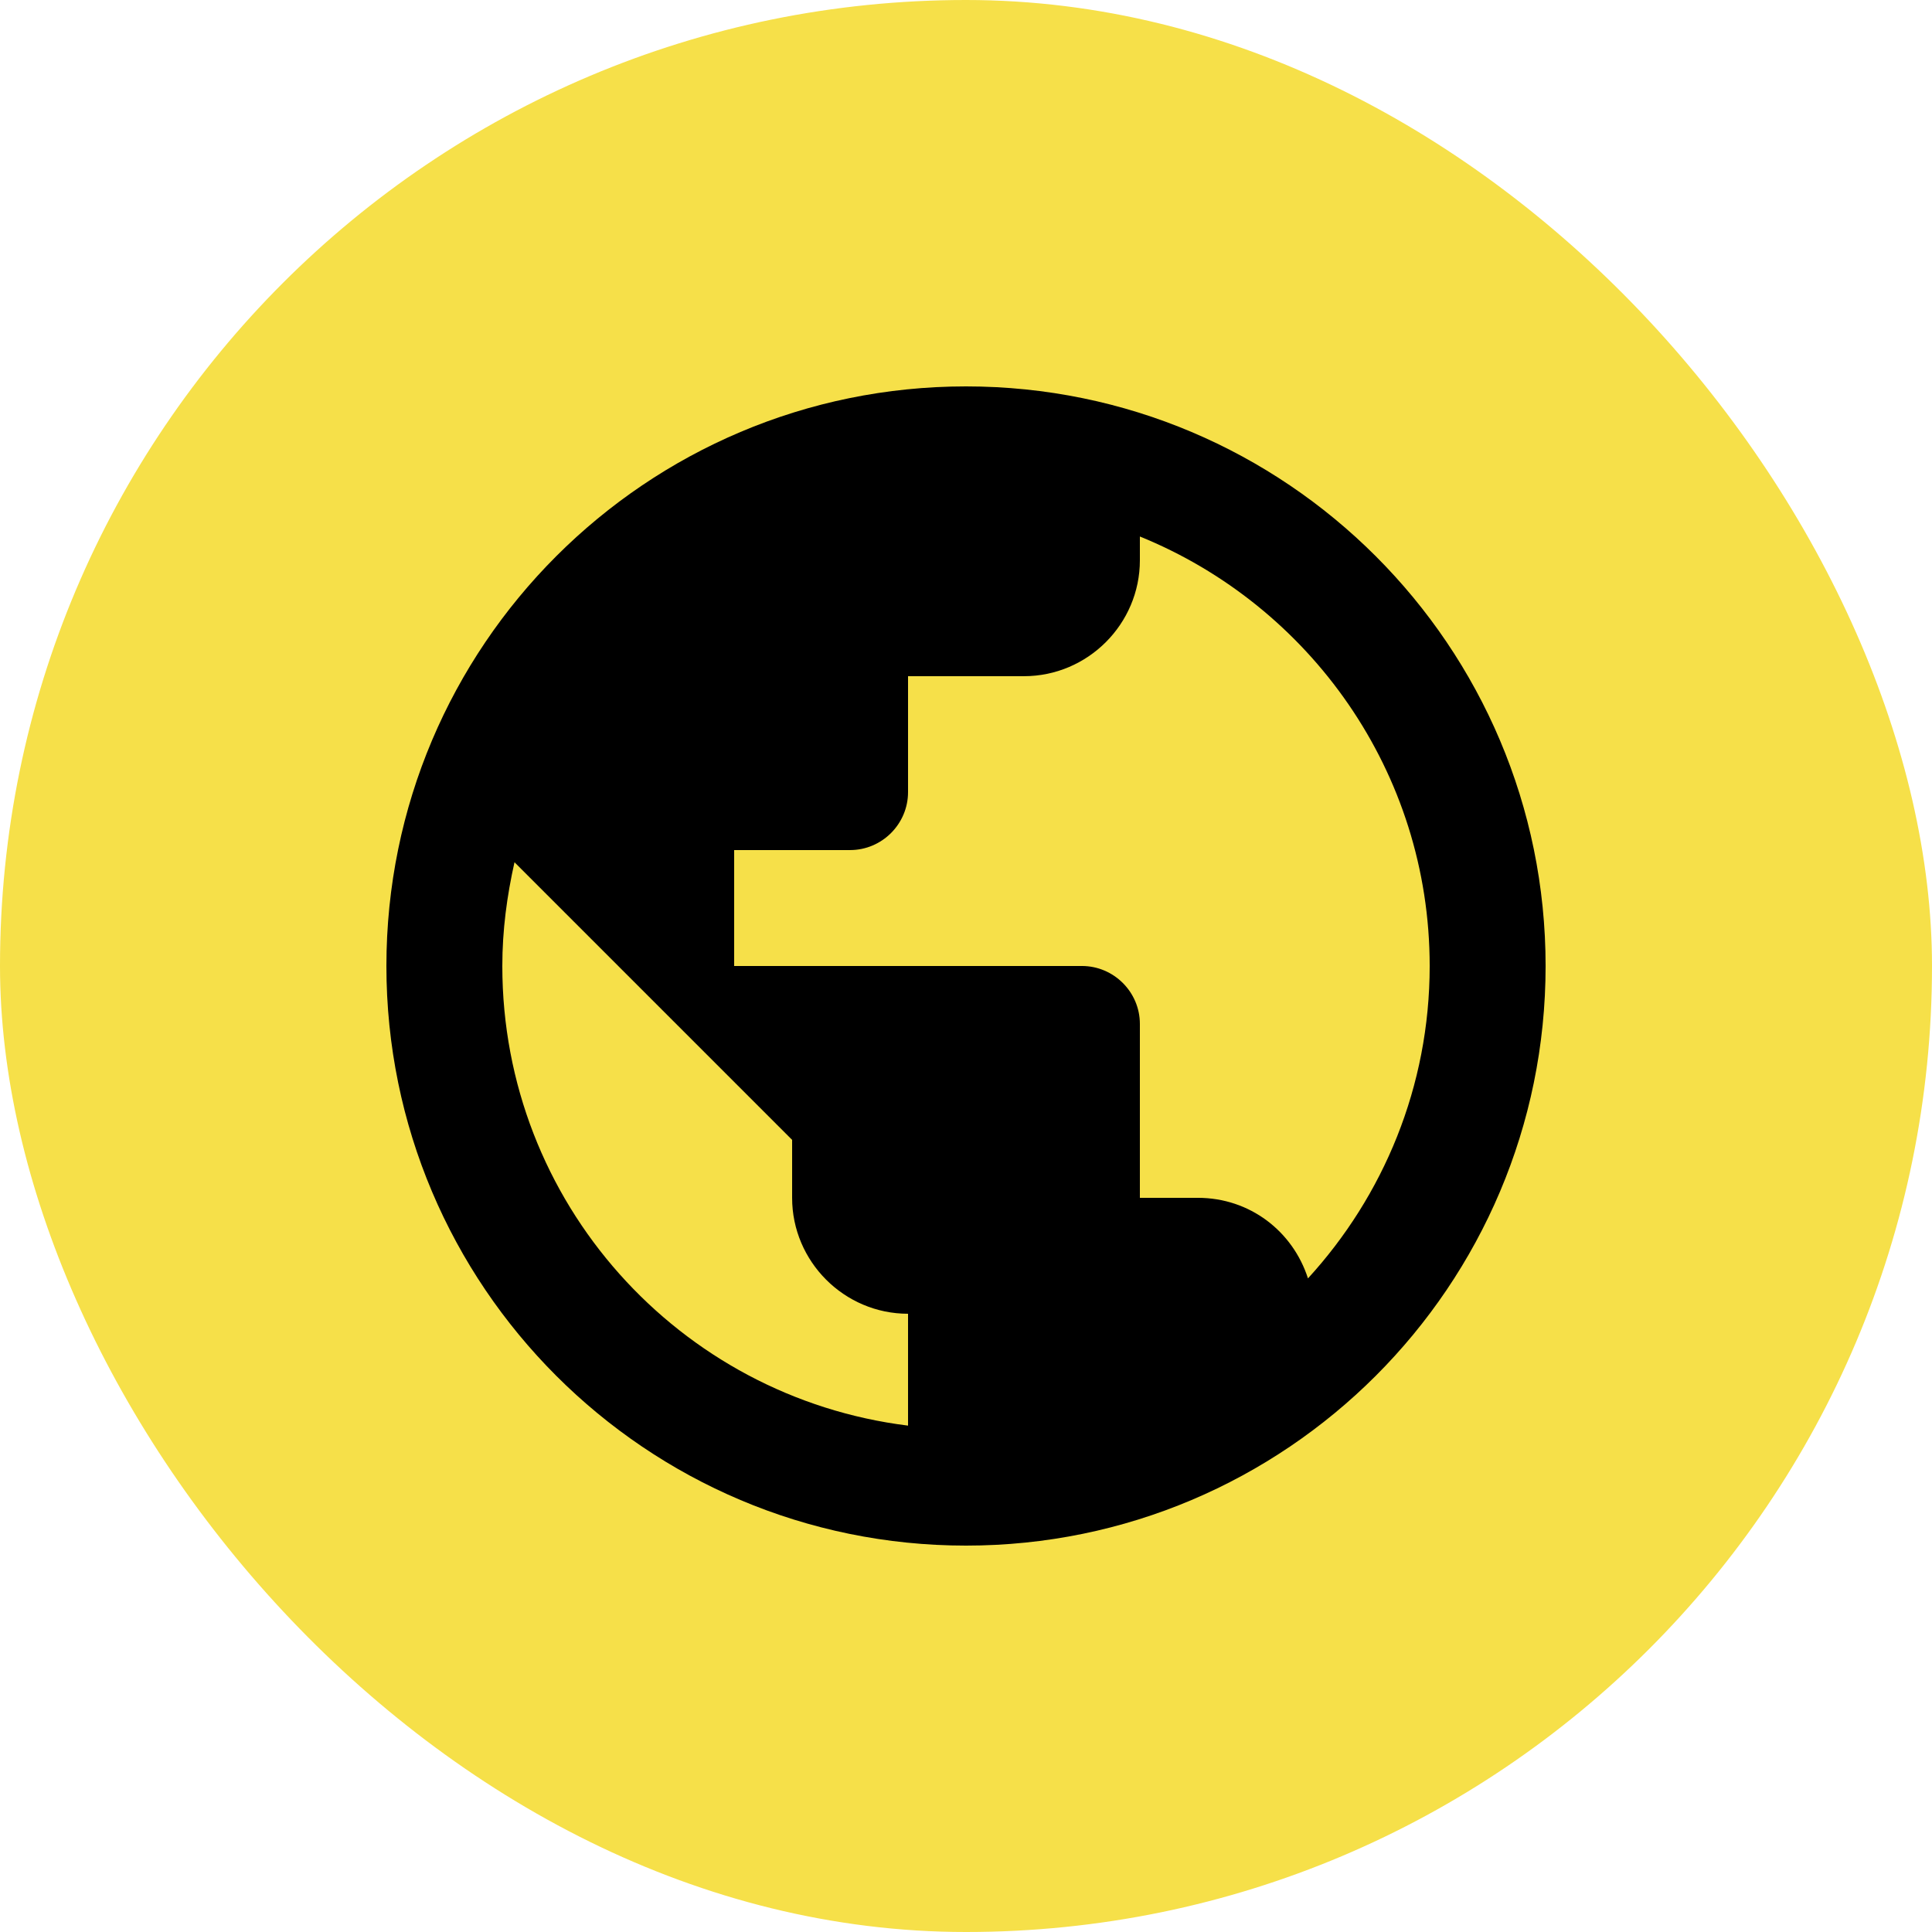
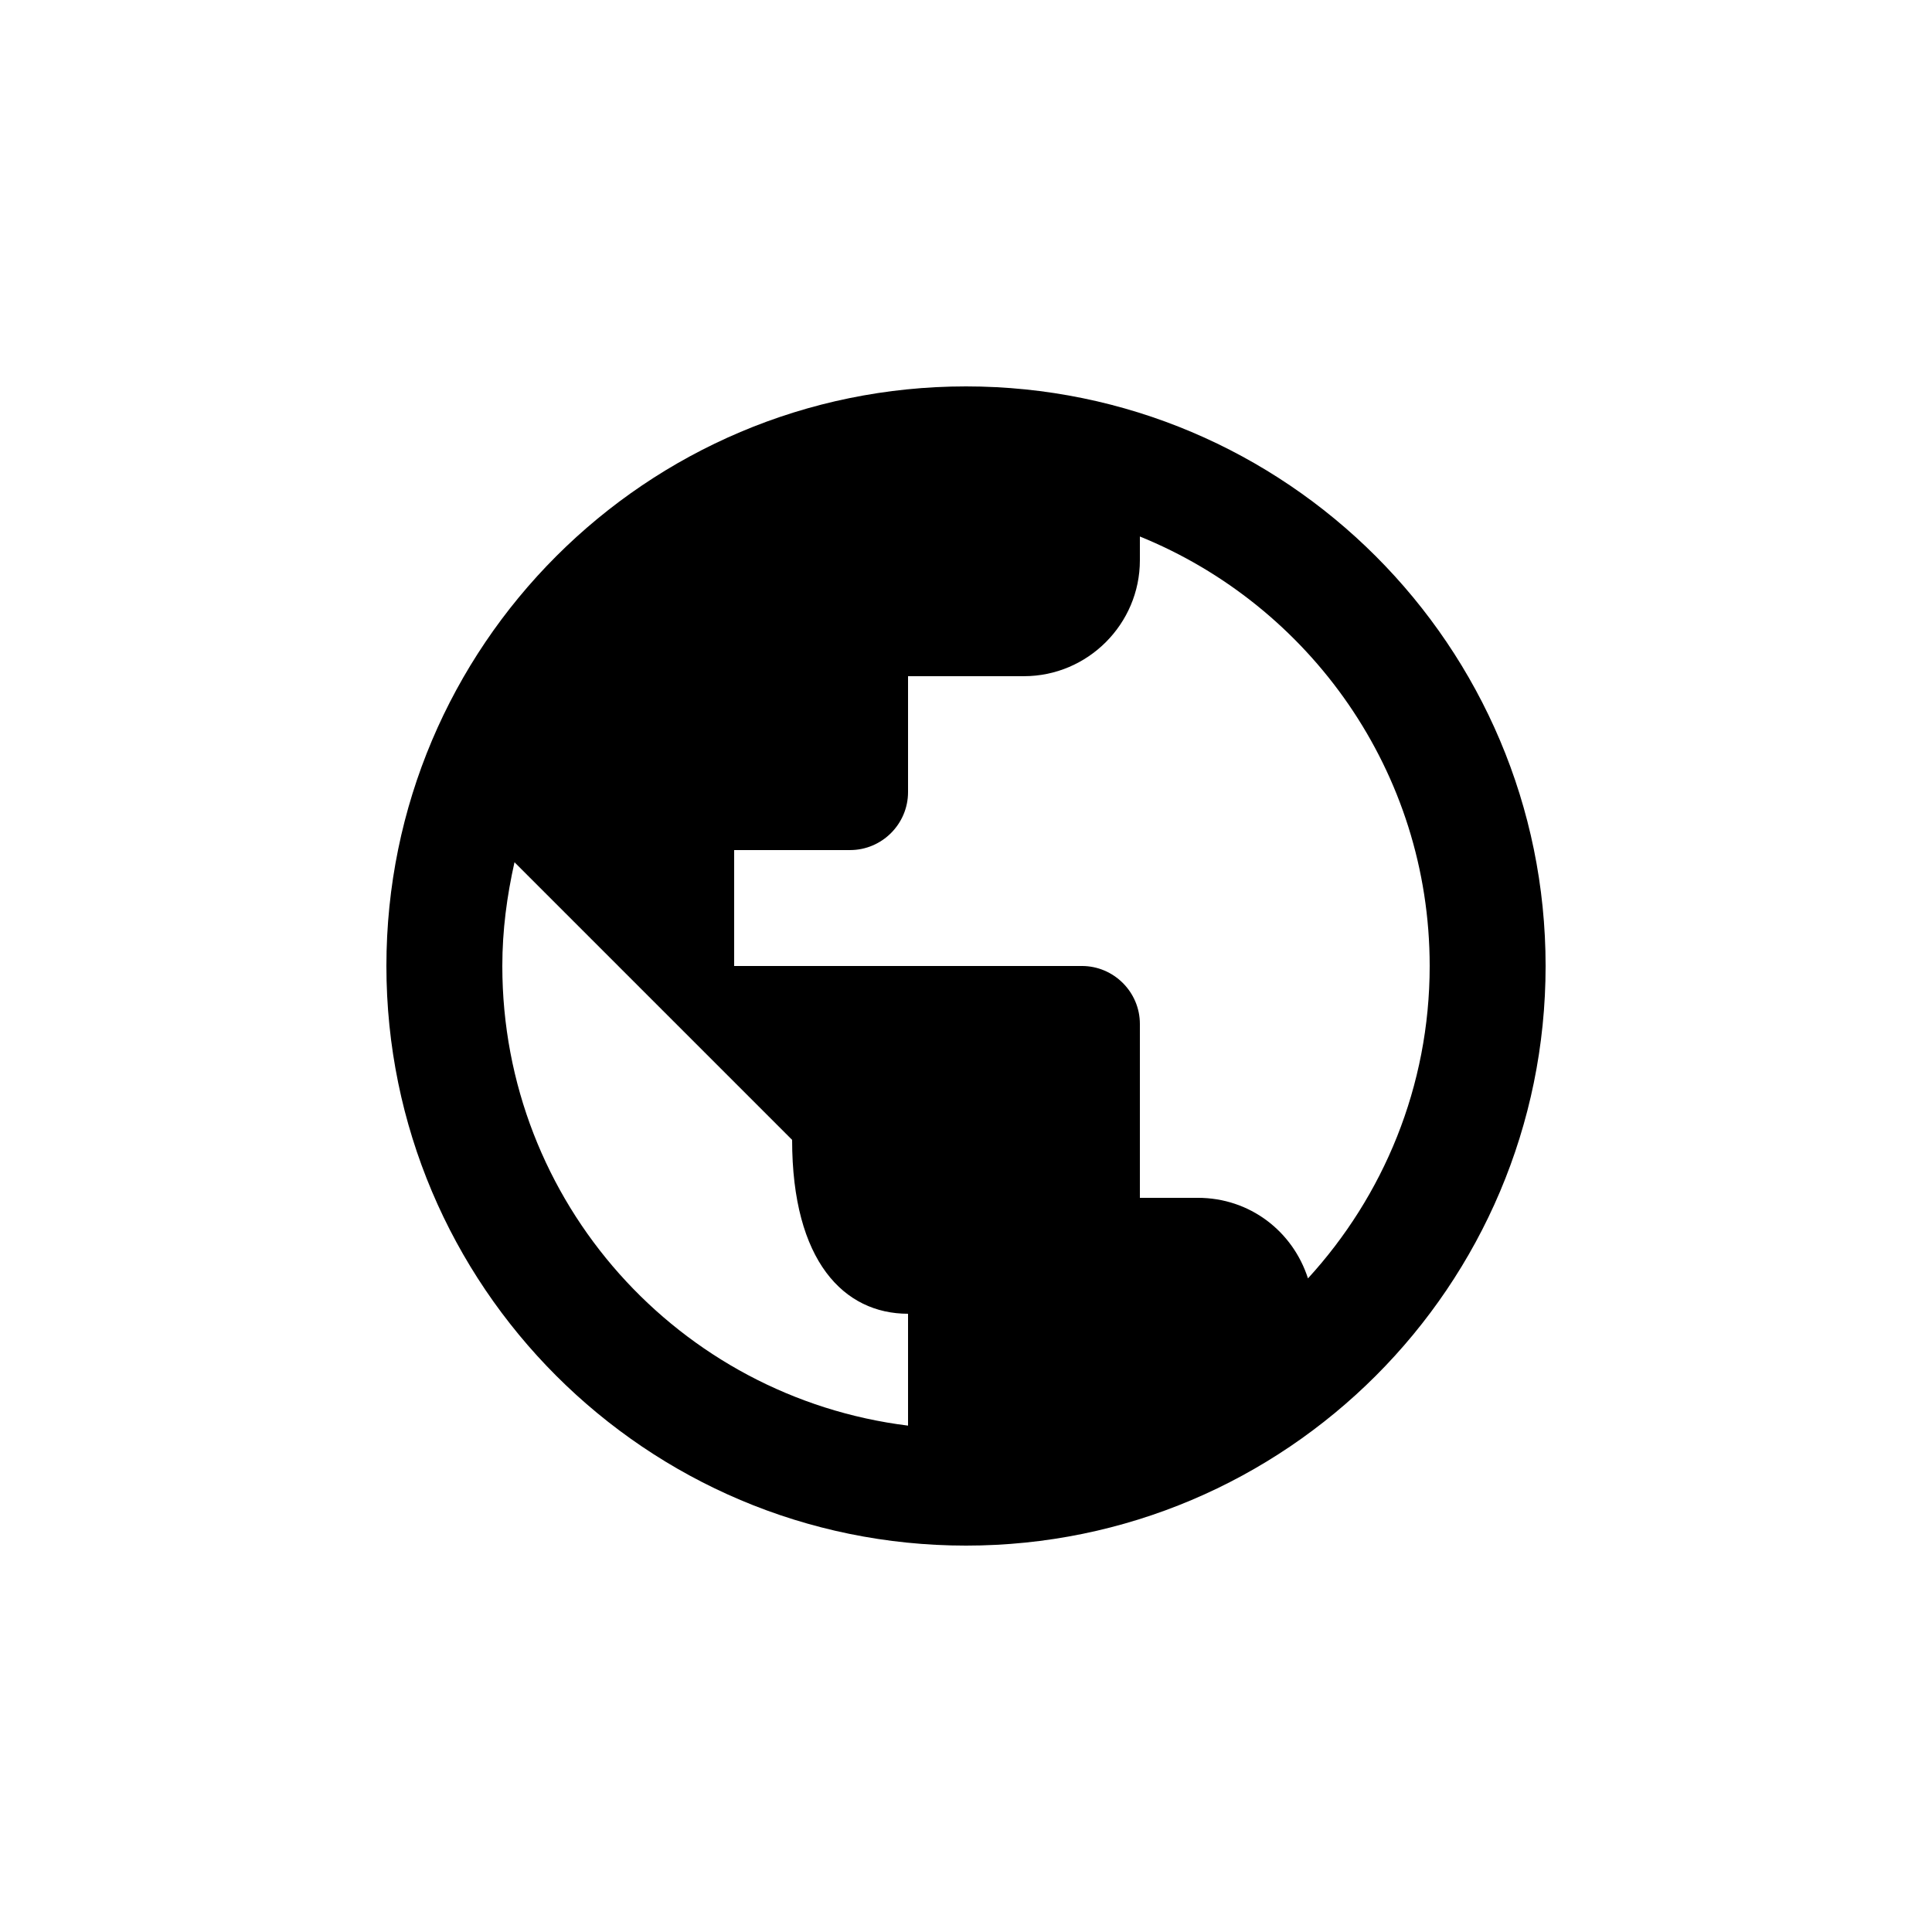
<svg xmlns="http://www.w3.org/2000/svg" width="160" height="160" viewBox="0 0 160 160" fill="none">
-   <rect width="160" height="160" rx="80" fill="#F6E049" />
-   <path fill-rule="evenodd" clip-rule="evenodd" d="M80 32C53.504 32 32 53.504 32 80C32 106.496 53.504 128 80 128C106.496 128 128 106.496 128 80C128 53.504 106.496 32 80 32V32ZM75.2 118.064C56.24 115.712 41.6 99.584 41.6 80C41.6 77.024 41.984 74.192 42.608 71.408L65.6 94.4V99.2C65.6 104.48 69.92 108.8 75.2 108.8V118.064V118.064ZM108.32 105.871C107.072 101.983 103.52 99.199 99.2 99.199H94.4V84.799C94.4 82.159 92.24 79.999 89.6 79.999H60.8V70.399H70.4C73.04 70.399 75.2 68.239 75.2 65.599V55.999H84.8C90.08 55.999 94.4 51.679 94.4 46.399V44.431C108.464 50.143 118.4 63.919 118.4 79.999C118.4 89.983 114.56 99.055 108.32 105.871V105.871Z" fill="black" />
+   <path fill-rule="evenodd" clip-rule="evenodd" d="M80 32C53.504 32 32 53.504 32 80C32 106.496 53.504 128 80 128C106.496 128 128 106.496 128 80C128 53.504 106.496 32 80 32V32ZM75.2 118.064C56.24 115.712 41.6 99.584 41.6 80C41.6 77.024 41.984 74.192 42.608 71.408L65.6 94.4C65.6 104.48 69.92 108.8 75.2 108.8V118.064V118.064ZM108.32 105.871C107.072 101.983 103.52 99.199 99.2 99.199H94.4V84.799C94.4 82.159 92.24 79.999 89.6 79.999H60.8V70.399H70.4C73.04 70.399 75.2 68.239 75.2 65.599V55.999H84.8C90.08 55.999 94.4 51.679 94.4 46.399V44.431C108.464 50.143 118.4 63.919 118.4 79.999C118.4 89.983 114.56 99.055 108.32 105.871V105.871Z" fill="black" />
</svg>